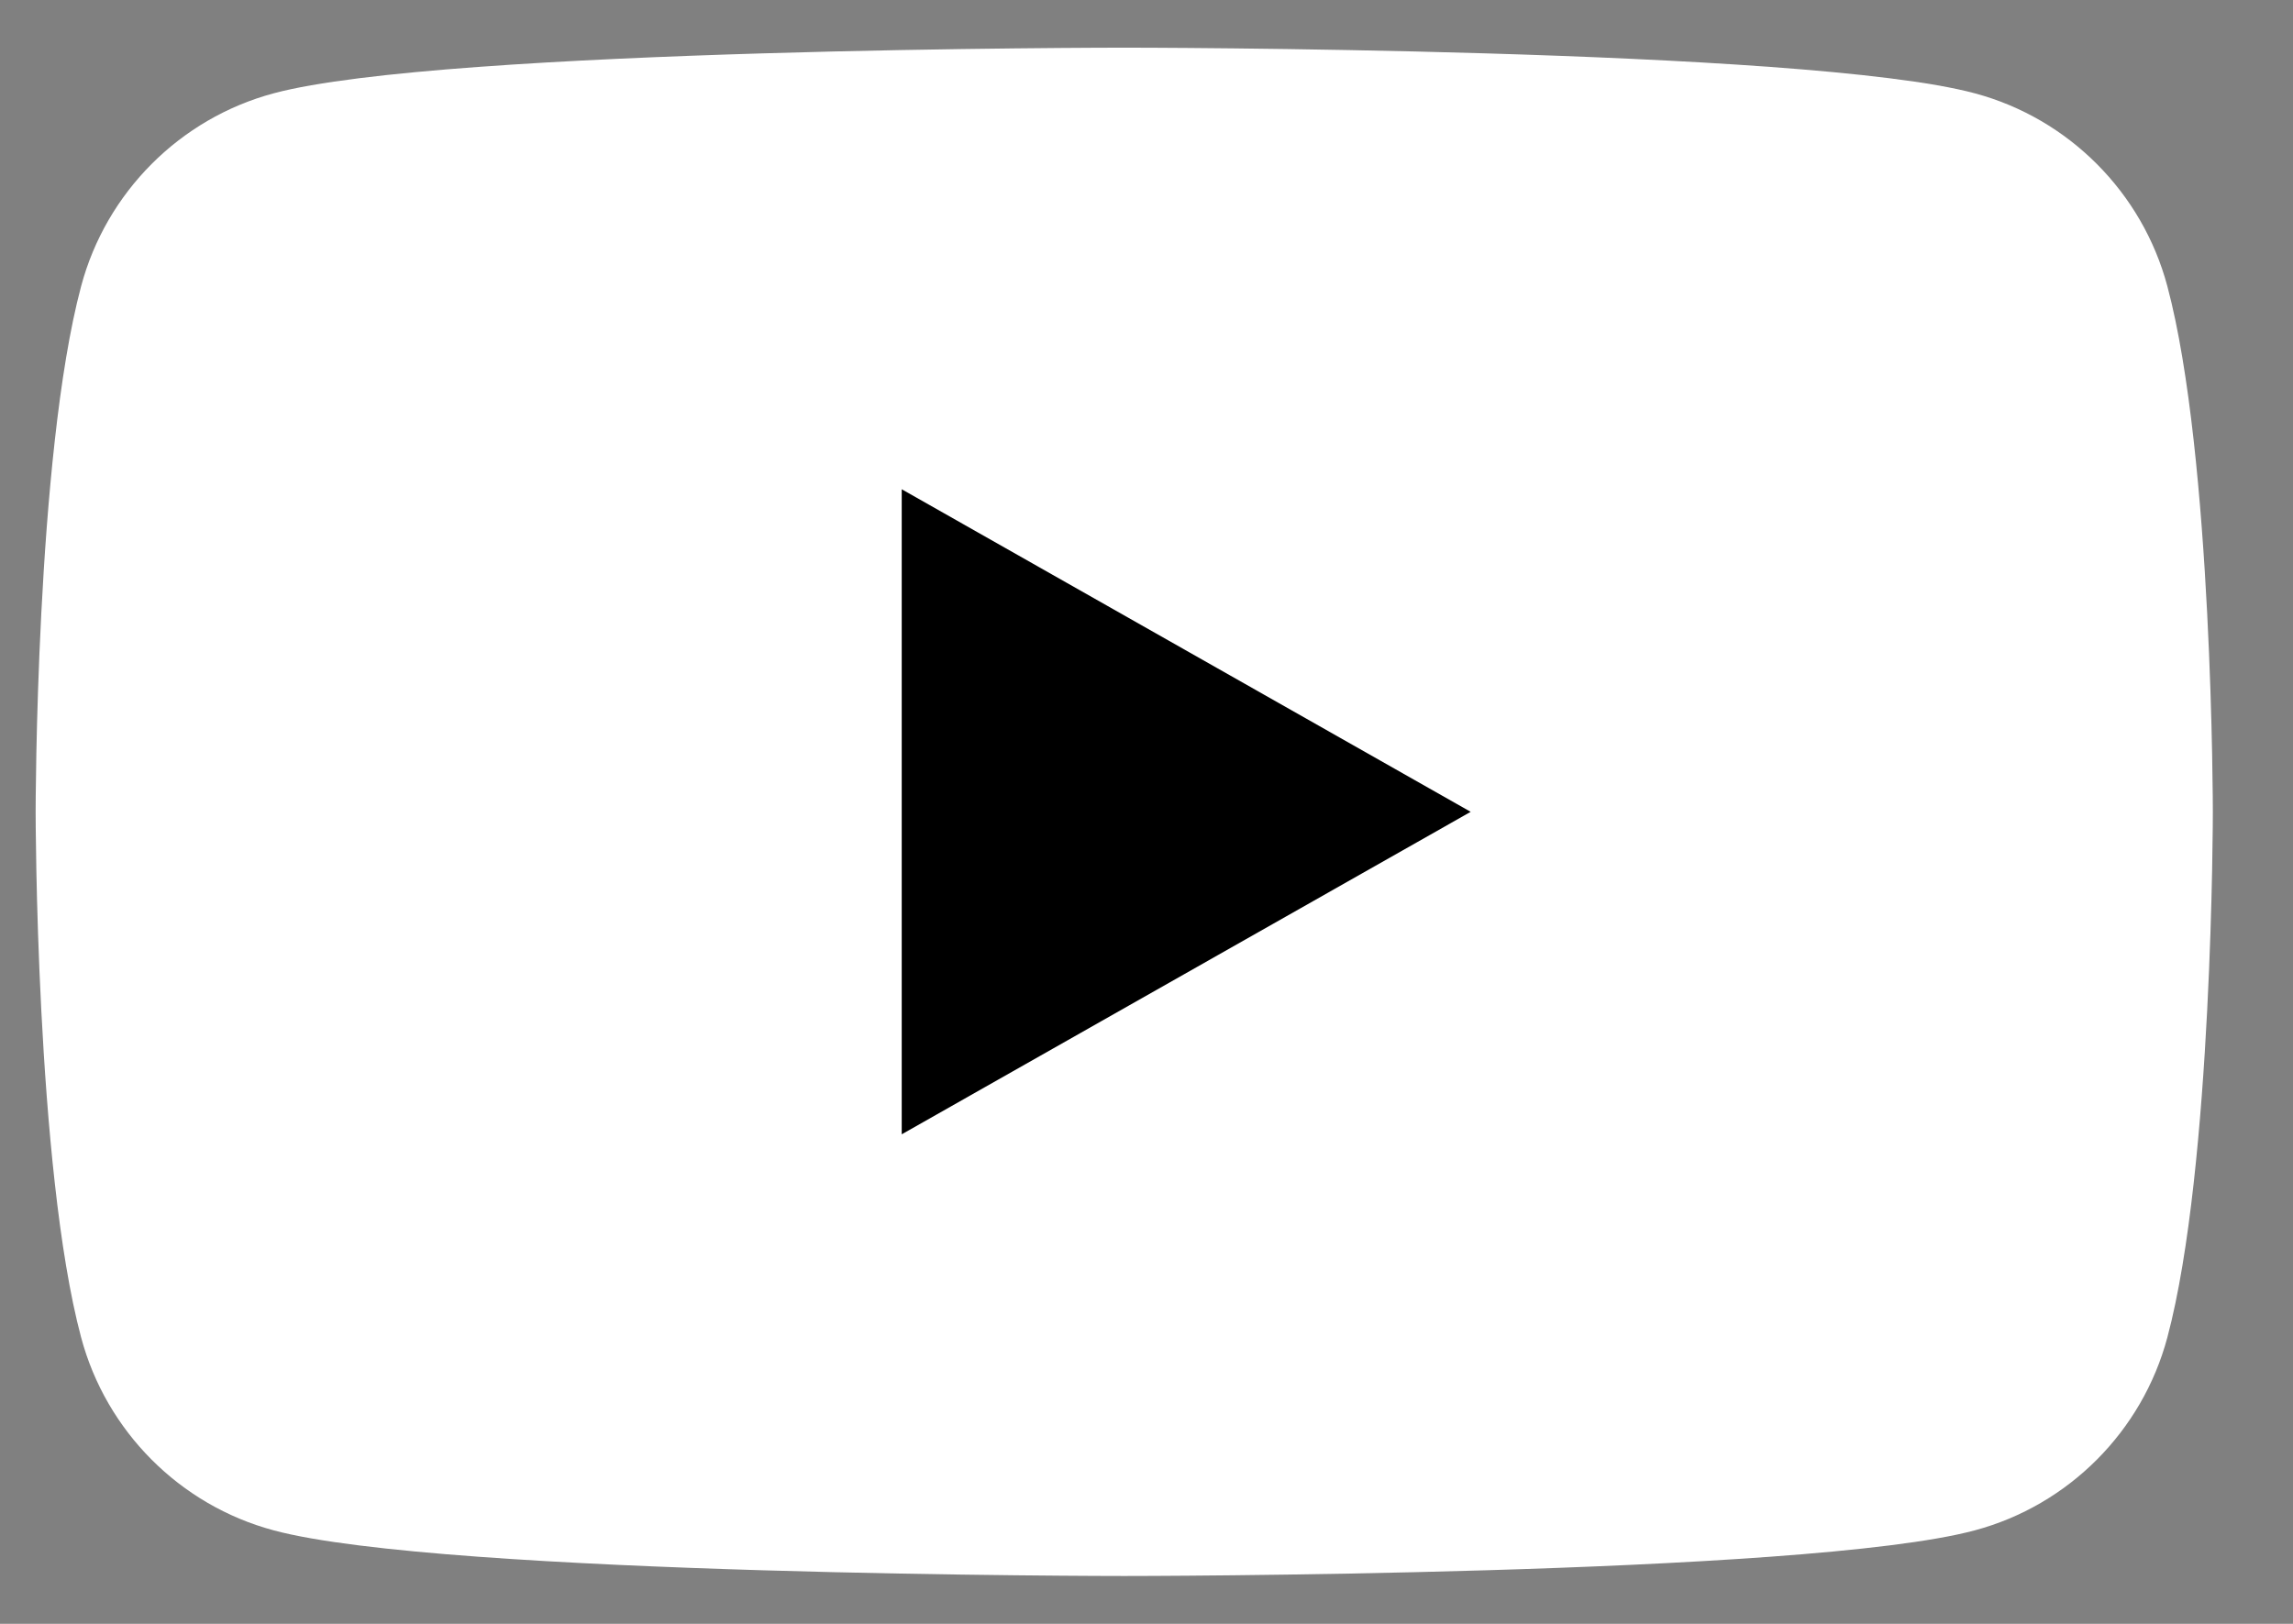
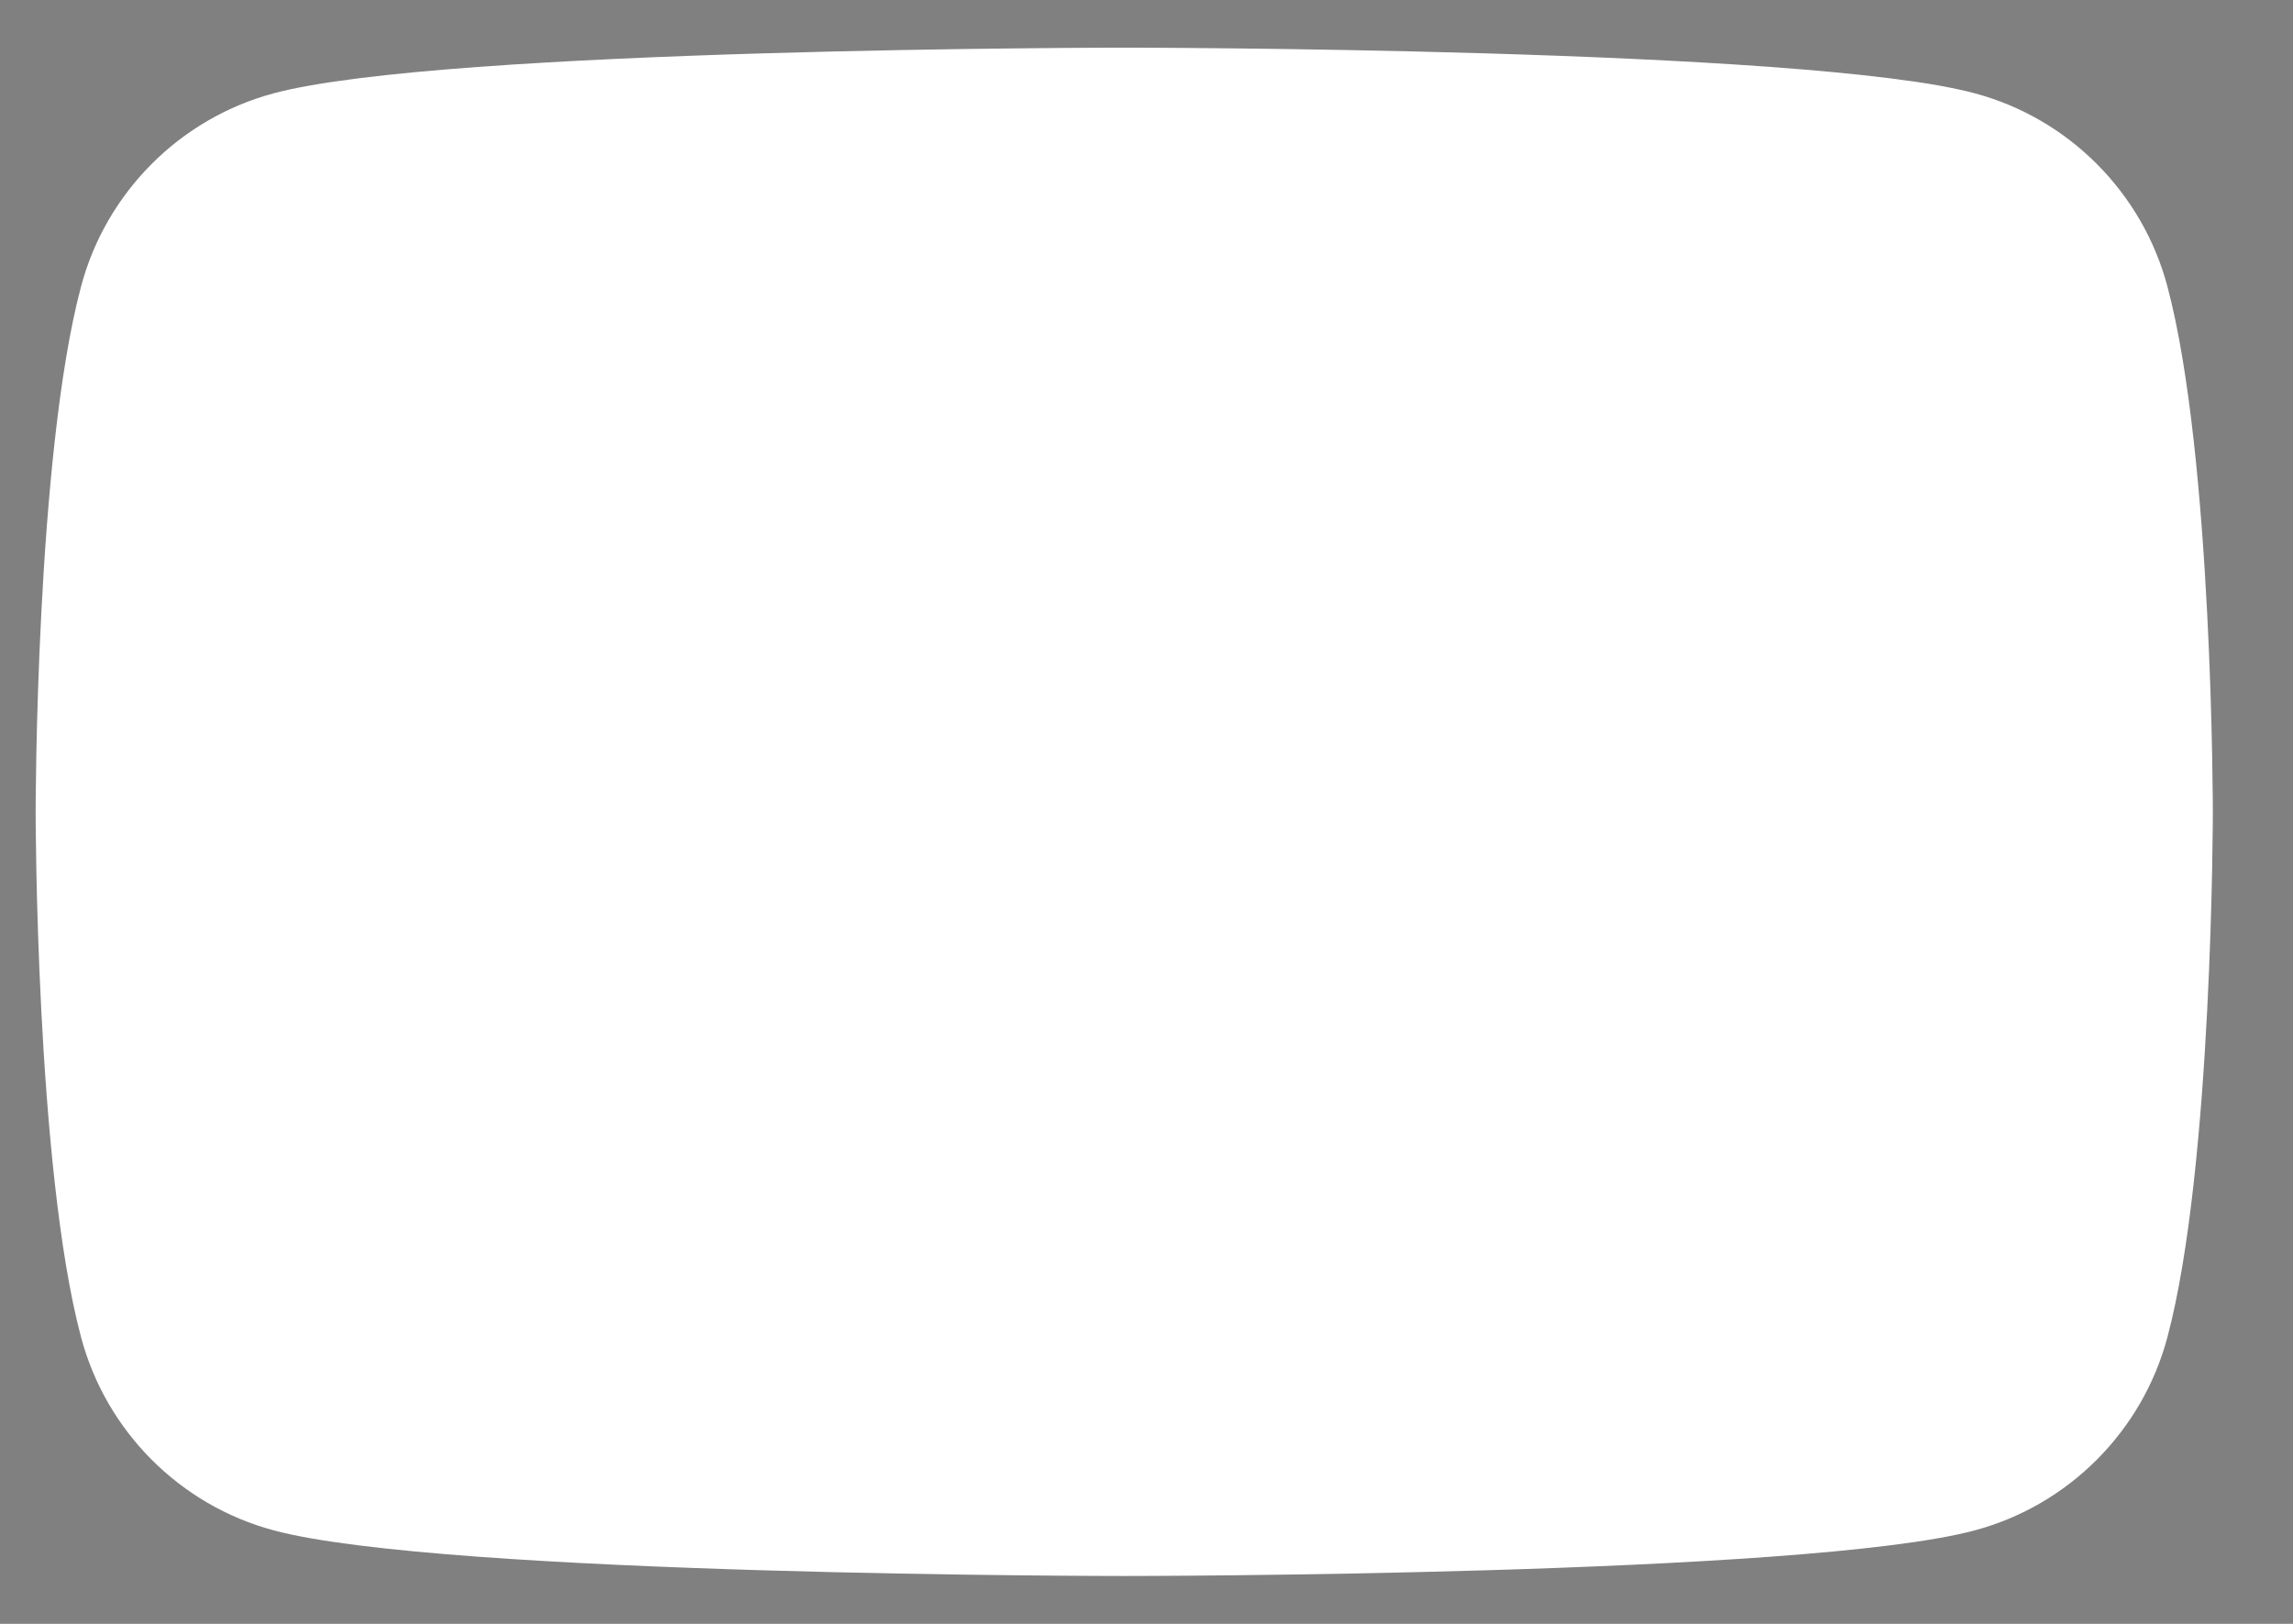
<svg xmlns="http://www.w3.org/2000/svg" width="24" height="17" viewBox="0 0 24 17" fill="none">
  <rect x="0" y="0" width="24" height="17" fill="#808080" stroke="none" />
  <path d="M22.685 2.997C22.423 2.014 21.651 1.24 20.67 0.977C18.893 0.499 11.767 0.499 11.767 0.499C11.767 0.499 4.641 0.499 2.864 0.977C1.883 1.24 1.111 2.014 0.849 2.997C0.373 4.78 0.373 8.499 0.373 8.499C0.373 8.499 0.373 12.218 0.849 14.001C1.111 14.984 1.883 15.758 2.864 16.021C4.641 16.499 11.767 16.499 11.767 16.499C11.767 16.499 18.893 16.499 20.67 16.021C21.651 15.758 22.423 14.984 22.685 14.001C23.161 12.218 23.161 8.499 23.161 8.499C23.161 8.499 23.161 4.78 22.685 2.997Z" fill="white" />
-   <path d="M9.438 11.875L15.393 8.499L9.438 5.122V11.875Z" fill="black" />
</svg>